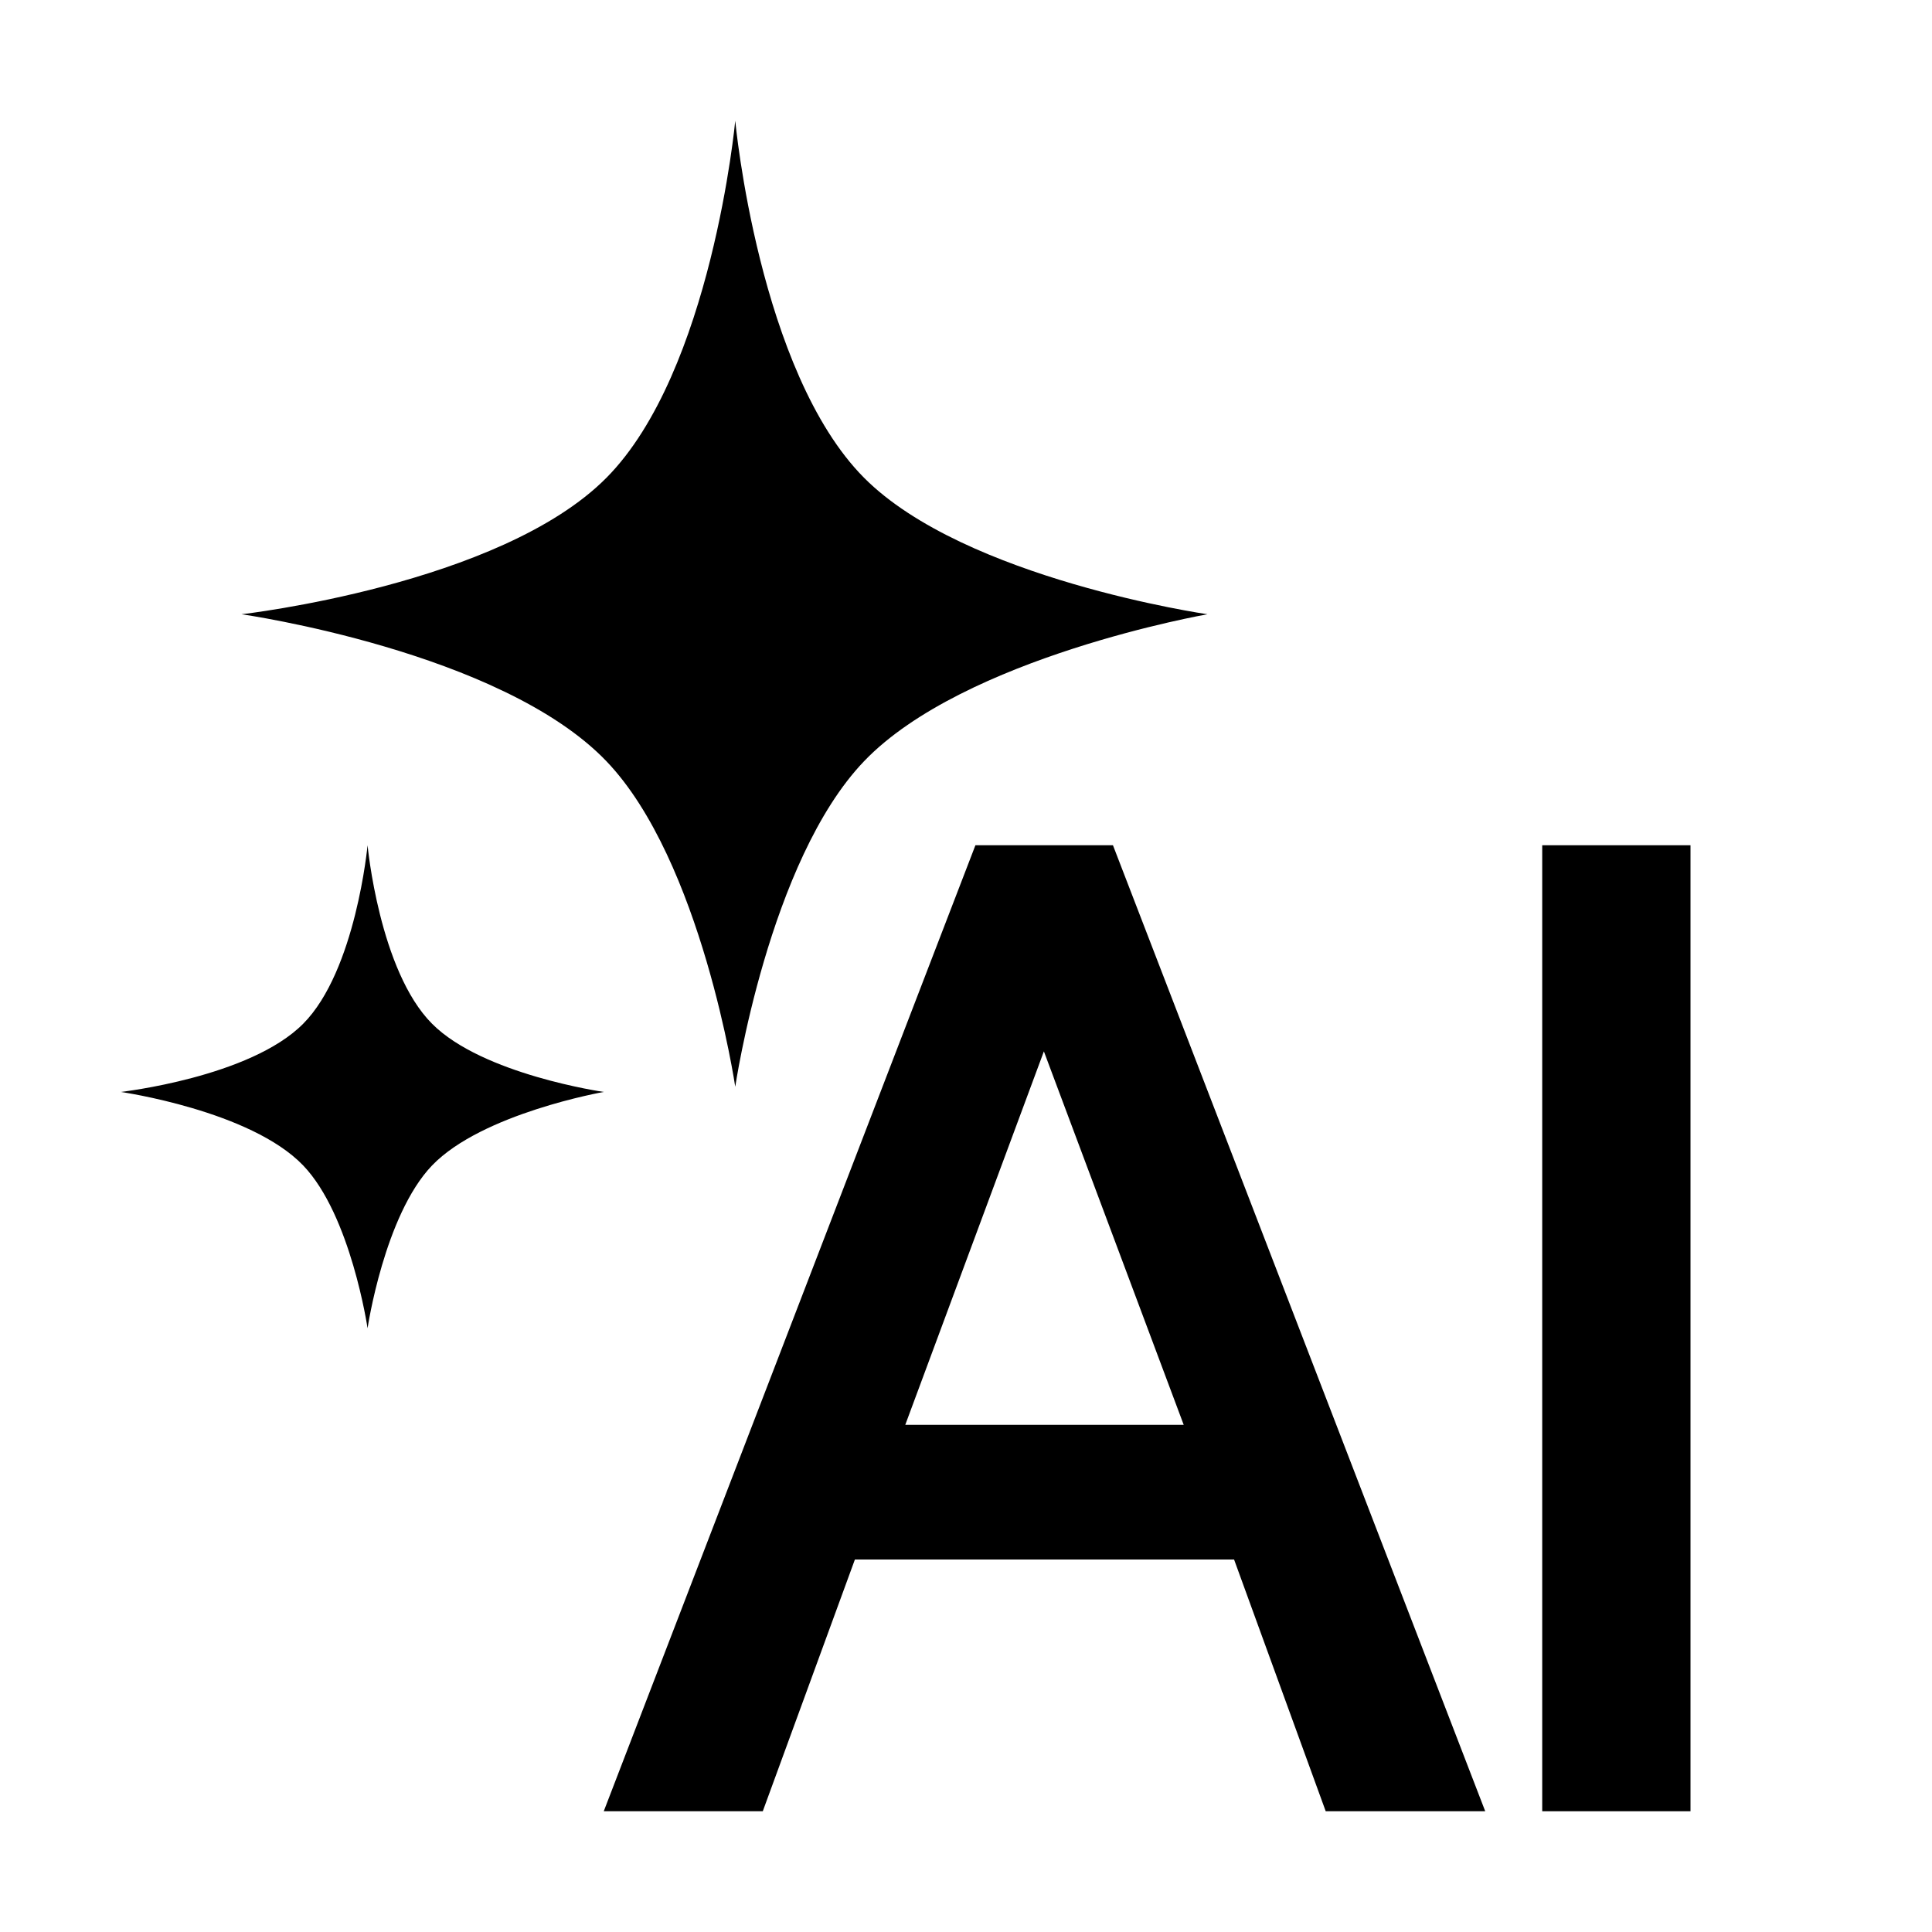
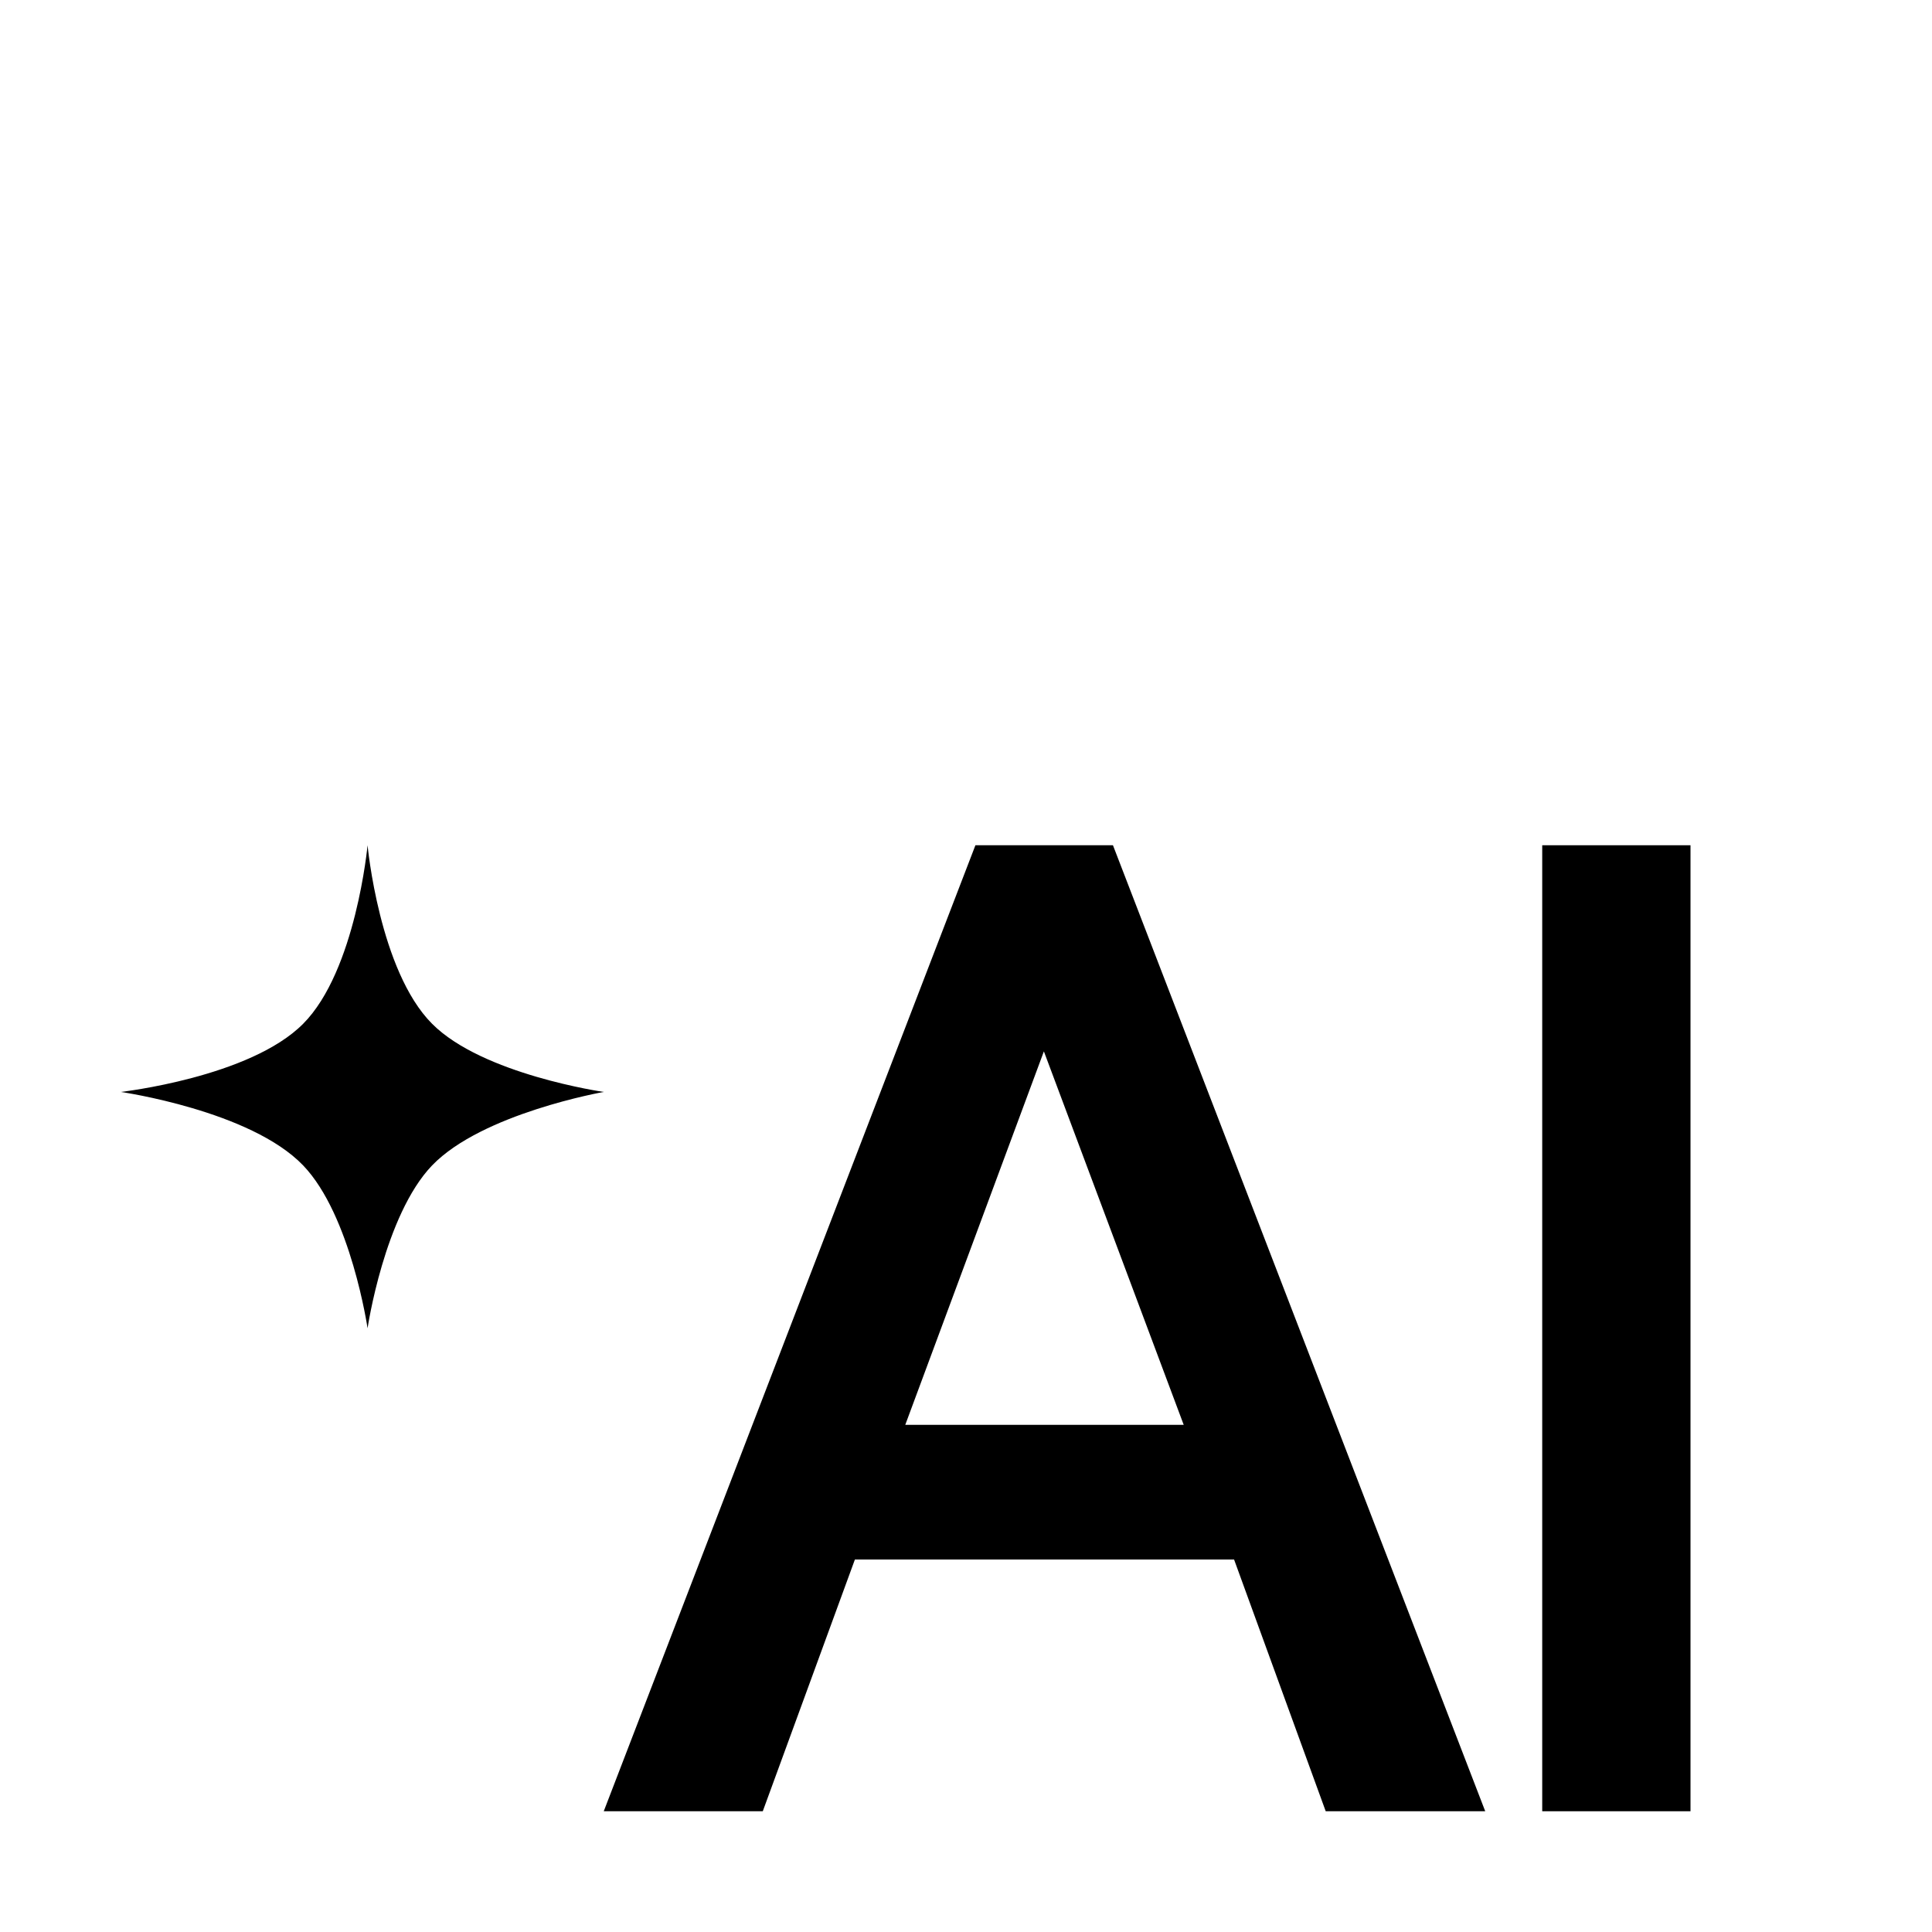
<svg xmlns="http://www.w3.org/2000/svg" width="16" height="16" viewBox="0 0 16 16" fill="none">
-   <path d="M12.772 15V7H14V15H12.772Z" fill="black" />
+   <path d="M12.772 15V7H14V15Z" fill="black" />
  <path d="M5 15L8.078 7H9.217L12.3 15H10.979L10.22 12.915H7.08L6.317 15H5ZM7.497 11.8H9.803L8.645 8.707L7.497 11.8Z" fill="black" />
-   <path d="M5.022 3.957C5.894 3.078 6.089 1 6.089 1C6.089 1 6.283 3.079 7.156 3.957C7.992 4.797 10 5.087 10 5.087C10 5.087 7.985 5.439 7.156 6.304C6.366 7.128 6.089 9 6.089 9C6.089 9 5.811 7.128 5.022 6.304C4.149 5.393 2 5.087 2 5.087C2 5.087 4.142 4.844 5.022 3.957Z" fill="black" />
  <path d="M2.511 8.478C2.947 8.039 3.044 7 3.044 7C3.044 7 3.141 8.04 3.578 8.478C3.996 8.899 5 9.043 5 9.043C5 9.043 3.993 9.22 3.578 9.652C3.183 10.064 3.044 11 3.044 11C3.044 11 2.906 10.064 2.511 9.652C2.075 9.197 1 9.043 1 9.043C1 9.043 2.071 8.922 2.511 8.478Z" fill="black" />
</svg>